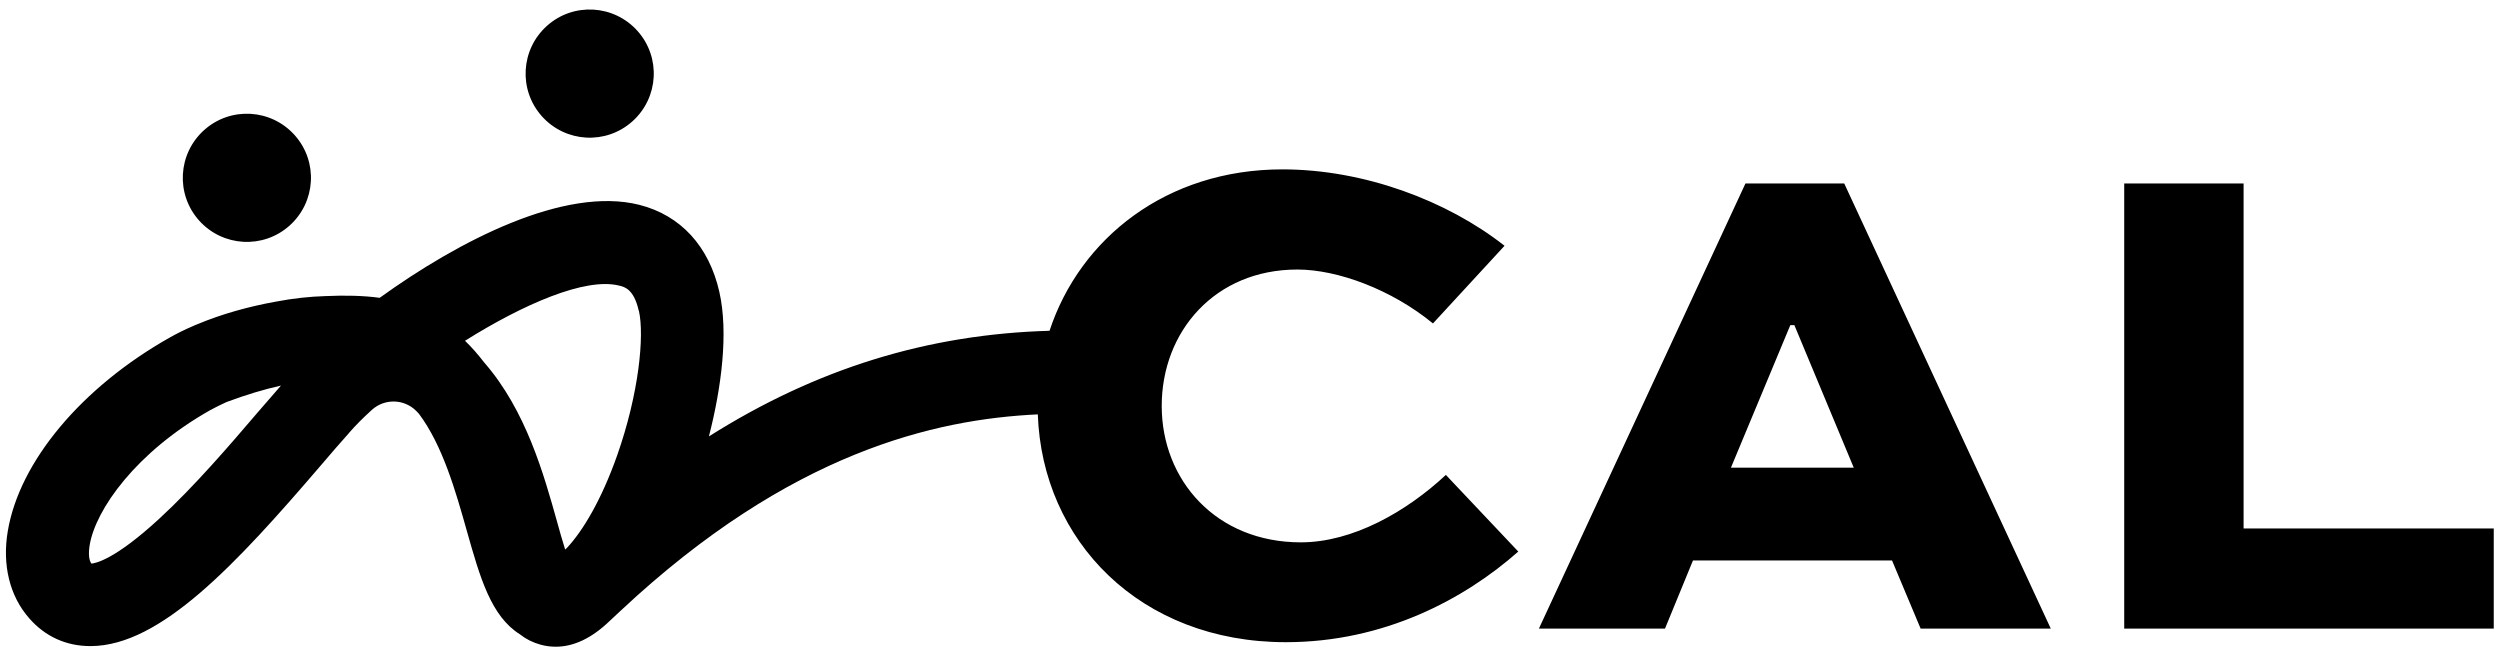
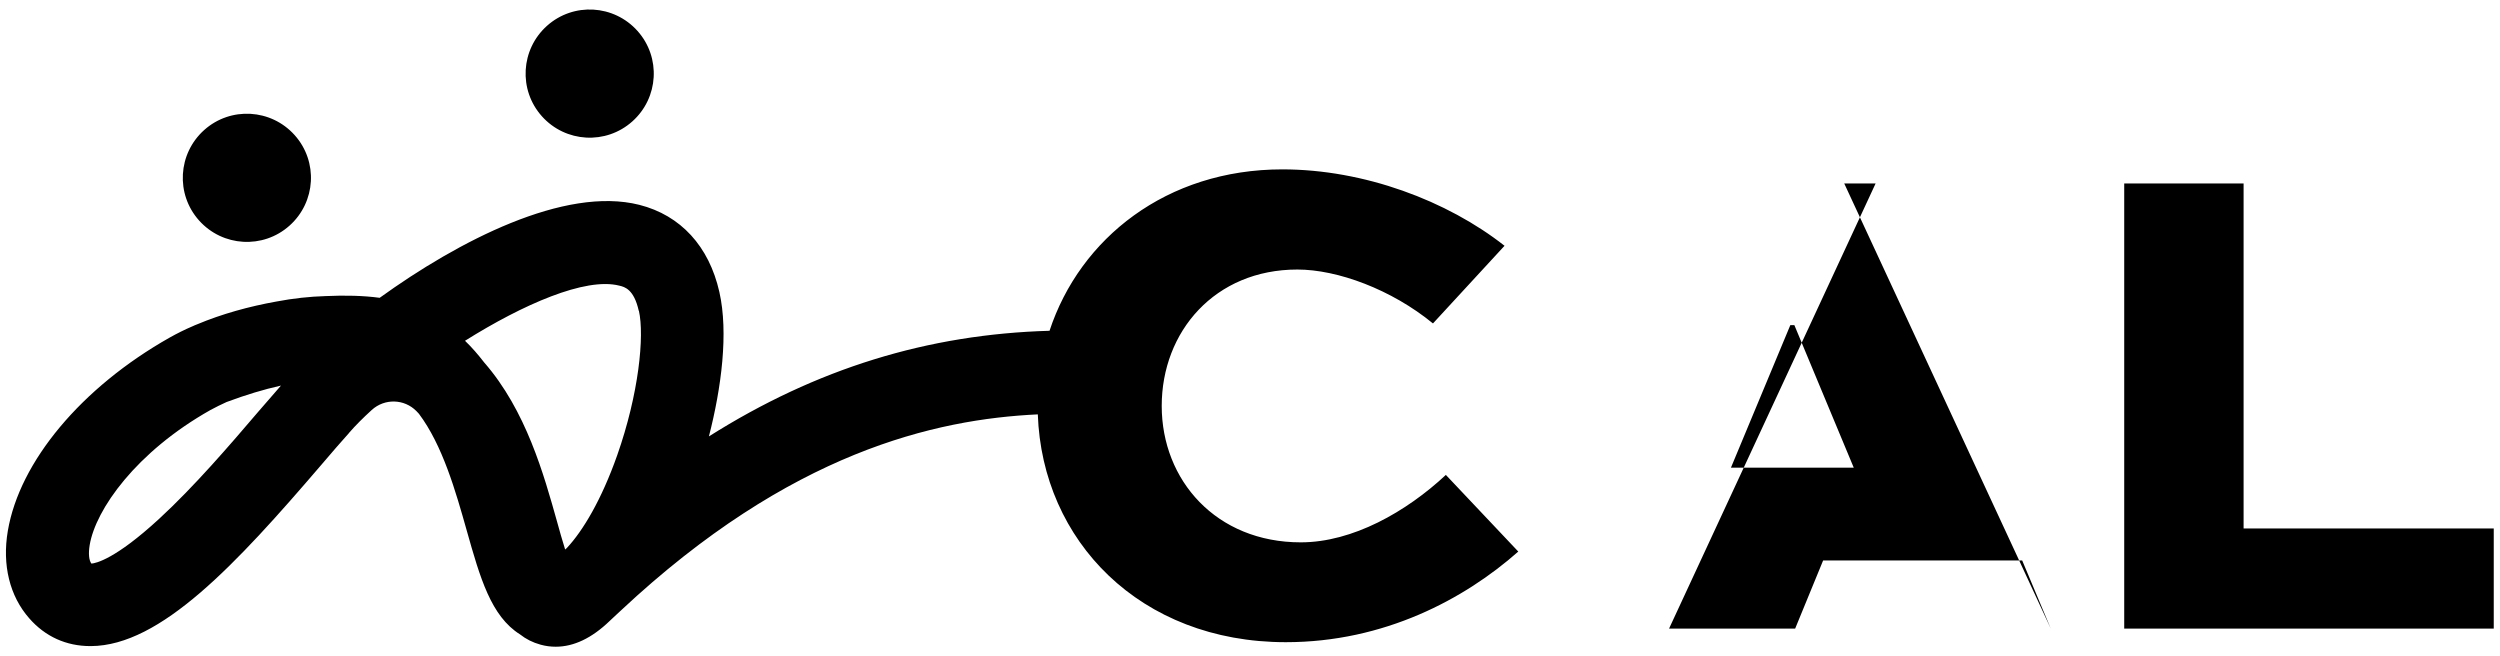
<svg xmlns="http://www.w3.org/2000/svg" height="42" viewBox="0 0 160 42" width="160">
-   <path d="m34.68 7.44c-1.51-1.69-1.36-4.28.33-5.79 1.69-1.51 4.28-1.36 5.79.33s1.36 4.28-.33 5.79-4.28 1.36-5.79-.33zm-16.15 7c1.69-1.51 1.84-4.1.33-5.79s-4.1-1.84-5.79-.33-1.84 4.1-.33 5.79 4.1 1.84 5.79.33zm74.02 15.97 4.62 4.89c-3.45 3.05-8.59 5.8-14.88 5.8-9.34 0-15.59-6.5-15.87-14.58-6.56.31-15.83 2.4-26.67 12.54-.09.09-.18.17-.27.25-.15.15-.31.28-.46.43-1.14 1.1-2.3 1.65-3.45 1.65-.32 0-.65-.04-.97-.13-.51-.14-.94-.36-1.32-.66-1.85-1.16-2.55-3.6-3.41-6.65-.71-2.52-1.55-5.46-3.06-7.47-.05-.06-.11-.11-.16-.17-.78-.79-2.04-.82-2.86-.07-.56.51-1.04.99-1.43 1.44l-.03.04c-.49.54-1.1 1.25-1.8 2.07-5.41 6.31-10.25 11.54-14.71 11.56h-.04c-1.54 0-2.89-.61-3.91-1.78-1.25-1.42-1.74-3.41-1.37-5.59.75-4.44 4.71-9.18 10.35-12.37.48-.27.98-.52 1.5-.74.09-.05.17-.07.26-.11 1.59-.67 3.34-1.15 5.07-1.46 1.1-.21 2.14-.32 3.15-.35 1.26-.06 2.44-.03 3.47.11 5.03-3.63 11.83-7.16 16.62-5.95 2.64.67 4.46 2.65 5.12 5.58.59 2.61.13 6.13-.67 9.24 6.89-4.35 14.02-6.54 21.8-6.76 1.95-5.92 7.49-10.33 14.9-10.33 5.24 0 10.56 2.01 14.22 4.89l-4.58 4.97c-2.66-2.18-6.11-3.45-8.68-3.45-5.28 0-8.68 3.97-8.68 8.73s3.49 8.73 8.9 8.73c3.32 0 6.76-1.96 9.29-4.32zm-74.58-5.73c-1.08.24-2.24.59-3.47 1.05-.35.16-.7.33-1.03.51-4.77 2.69-7.35 6.37-7.73 8.64-.09.54-.05.98.11 1.19.28-.02 1.53-.28 4.34-2.87 2.25-2.07 4.52-4.72 6.34-6.85.53-.62 1.02-1.18 1.45-1.67zm22.91-4.79c-.31-1.38-.9-1.53-1.25-1.61-2.17-.55-6.17 1.21-9.87 3.53.45.43.85.9 1.23 1.39 2.68 3.07 3.82 7.19 4.66 10.18.15.56.34 1.21.52 1.79.04-.03.07-.07.11-.1 1.02-1.09 2.21-3.07 3.22-5.93 1.39-3.95 1.75-7.64 1.39-9.25zm77.15-8.15 13.22 28.49h-8.33l-1.83-4.36h-12.74l-1.79 4.36h-8.07l13.22-28.49h6.33zm.61 18.19-3.8-9.12h-.26l-3.8 9.12h7.85zm24.95 3.88v-22.07h-7.64v28.49h23.65v-6.41h-16.01z" />
+   <path d="m34.68 7.44c-1.51-1.69-1.36-4.28.33-5.79 1.69-1.51 4.28-1.36 5.79.33s1.36 4.28-.33 5.79-4.28 1.36-5.79-.33zm-16.15 7c1.69-1.51 1.84-4.1.33-5.79s-4.1-1.84-5.79-.33-1.84 4.1-.33 5.79 4.1 1.84 5.79.33zm74.02 15.97 4.62 4.89c-3.45 3.05-8.59 5.8-14.88 5.8-9.34 0-15.59-6.5-15.87-14.58-6.56.31-15.83 2.4-26.67 12.54-.09.09-.18.17-.27.25-.15.15-.31.28-.46.43-1.14 1.1-2.3 1.65-3.45 1.65-.32 0-.65-.04-.97-.13-.51-.14-.94-.36-1.32-.66-1.85-1.16-2.55-3.6-3.41-6.65-.71-2.52-1.55-5.46-3.06-7.47-.05-.06-.11-.11-.16-.17-.78-.79-2.04-.82-2.86-.07-.56.51-1.04.99-1.43 1.44l-.03.04c-.49.54-1.1 1.25-1.8 2.07-5.41 6.31-10.25 11.54-14.71 11.56h-.04c-1.54 0-2.89-.61-3.91-1.78-1.25-1.42-1.74-3.41-1.37-5.59.75-4.44 4.71-9.18 10.35-12.37.48-.27.98-.52 1.5-.74.09-.05.17-.07.26-.11 1.59-.67 3.34-1.15 5.07-1.46 1.1-.21 2.14-.32 3.15-.35 1.26-.06 2.44-.03 3.47.11 5.03-3.63 11.83-7.16 16.62-5.95 2.64.67 4.46 2.65 5.12 5.58.59 2.61.13 6.13-.67 9.24 6.89-4.35 14.02-6.54 21.8-6.76 1.95-5.92 7.49-10.33 14.9-10.33 5.24 0 10.56 2.01 14.22 4.89l-4.58 4.97c-2.66-2.18-6.11-3.45-8.68-3.45-5.28 0-8.68 3.97-8.68 8.73s3.49 8.73 8.9 8.73c3.32 0 6.76-1.96 9.29-4.32zm-74.58-5.73c-1.08.24-2.24.59-3.47 1.05-.35.16-.7.33-1.03.51-4.77 2.69-7.35 6.37-7.73 8.64-.09.54-.05.98.11 1.19.28-.02 1.53-.28 4.34-2.87 2.25-2.07 4.52-4.72 6.34-6.85.53-.62 1.02-1.18 1.45-1.67zm22.91-4.79c-.31-1.38-.9-1.53-1.25-1.61-2.17-.55-6.17 1.21-9.87 3.53.45.43.85.9 1.23 1.39 2.68 3.07 3.82 7.19 4.66 10.18.15.56.34 1.21.52 1.79.04-.03.07-.07.11-.1 1.02-1.09 2.21-3.07 3.22-5.93 1.39-3.95 1.75-7.64 1.39-9.25zm77.15-8.15 13.22 28.49l-1.83-4.36h-12.74l-1.79 4.36h-8.07l13.22-28.49h6.33zm.61 18.19-3.8-9.12h-.26l-3.8 9.12h7.85zm24.95 3.88v-22.07h-7.64v28.49h23.65v-6.41h-16.01z" />
</svg>